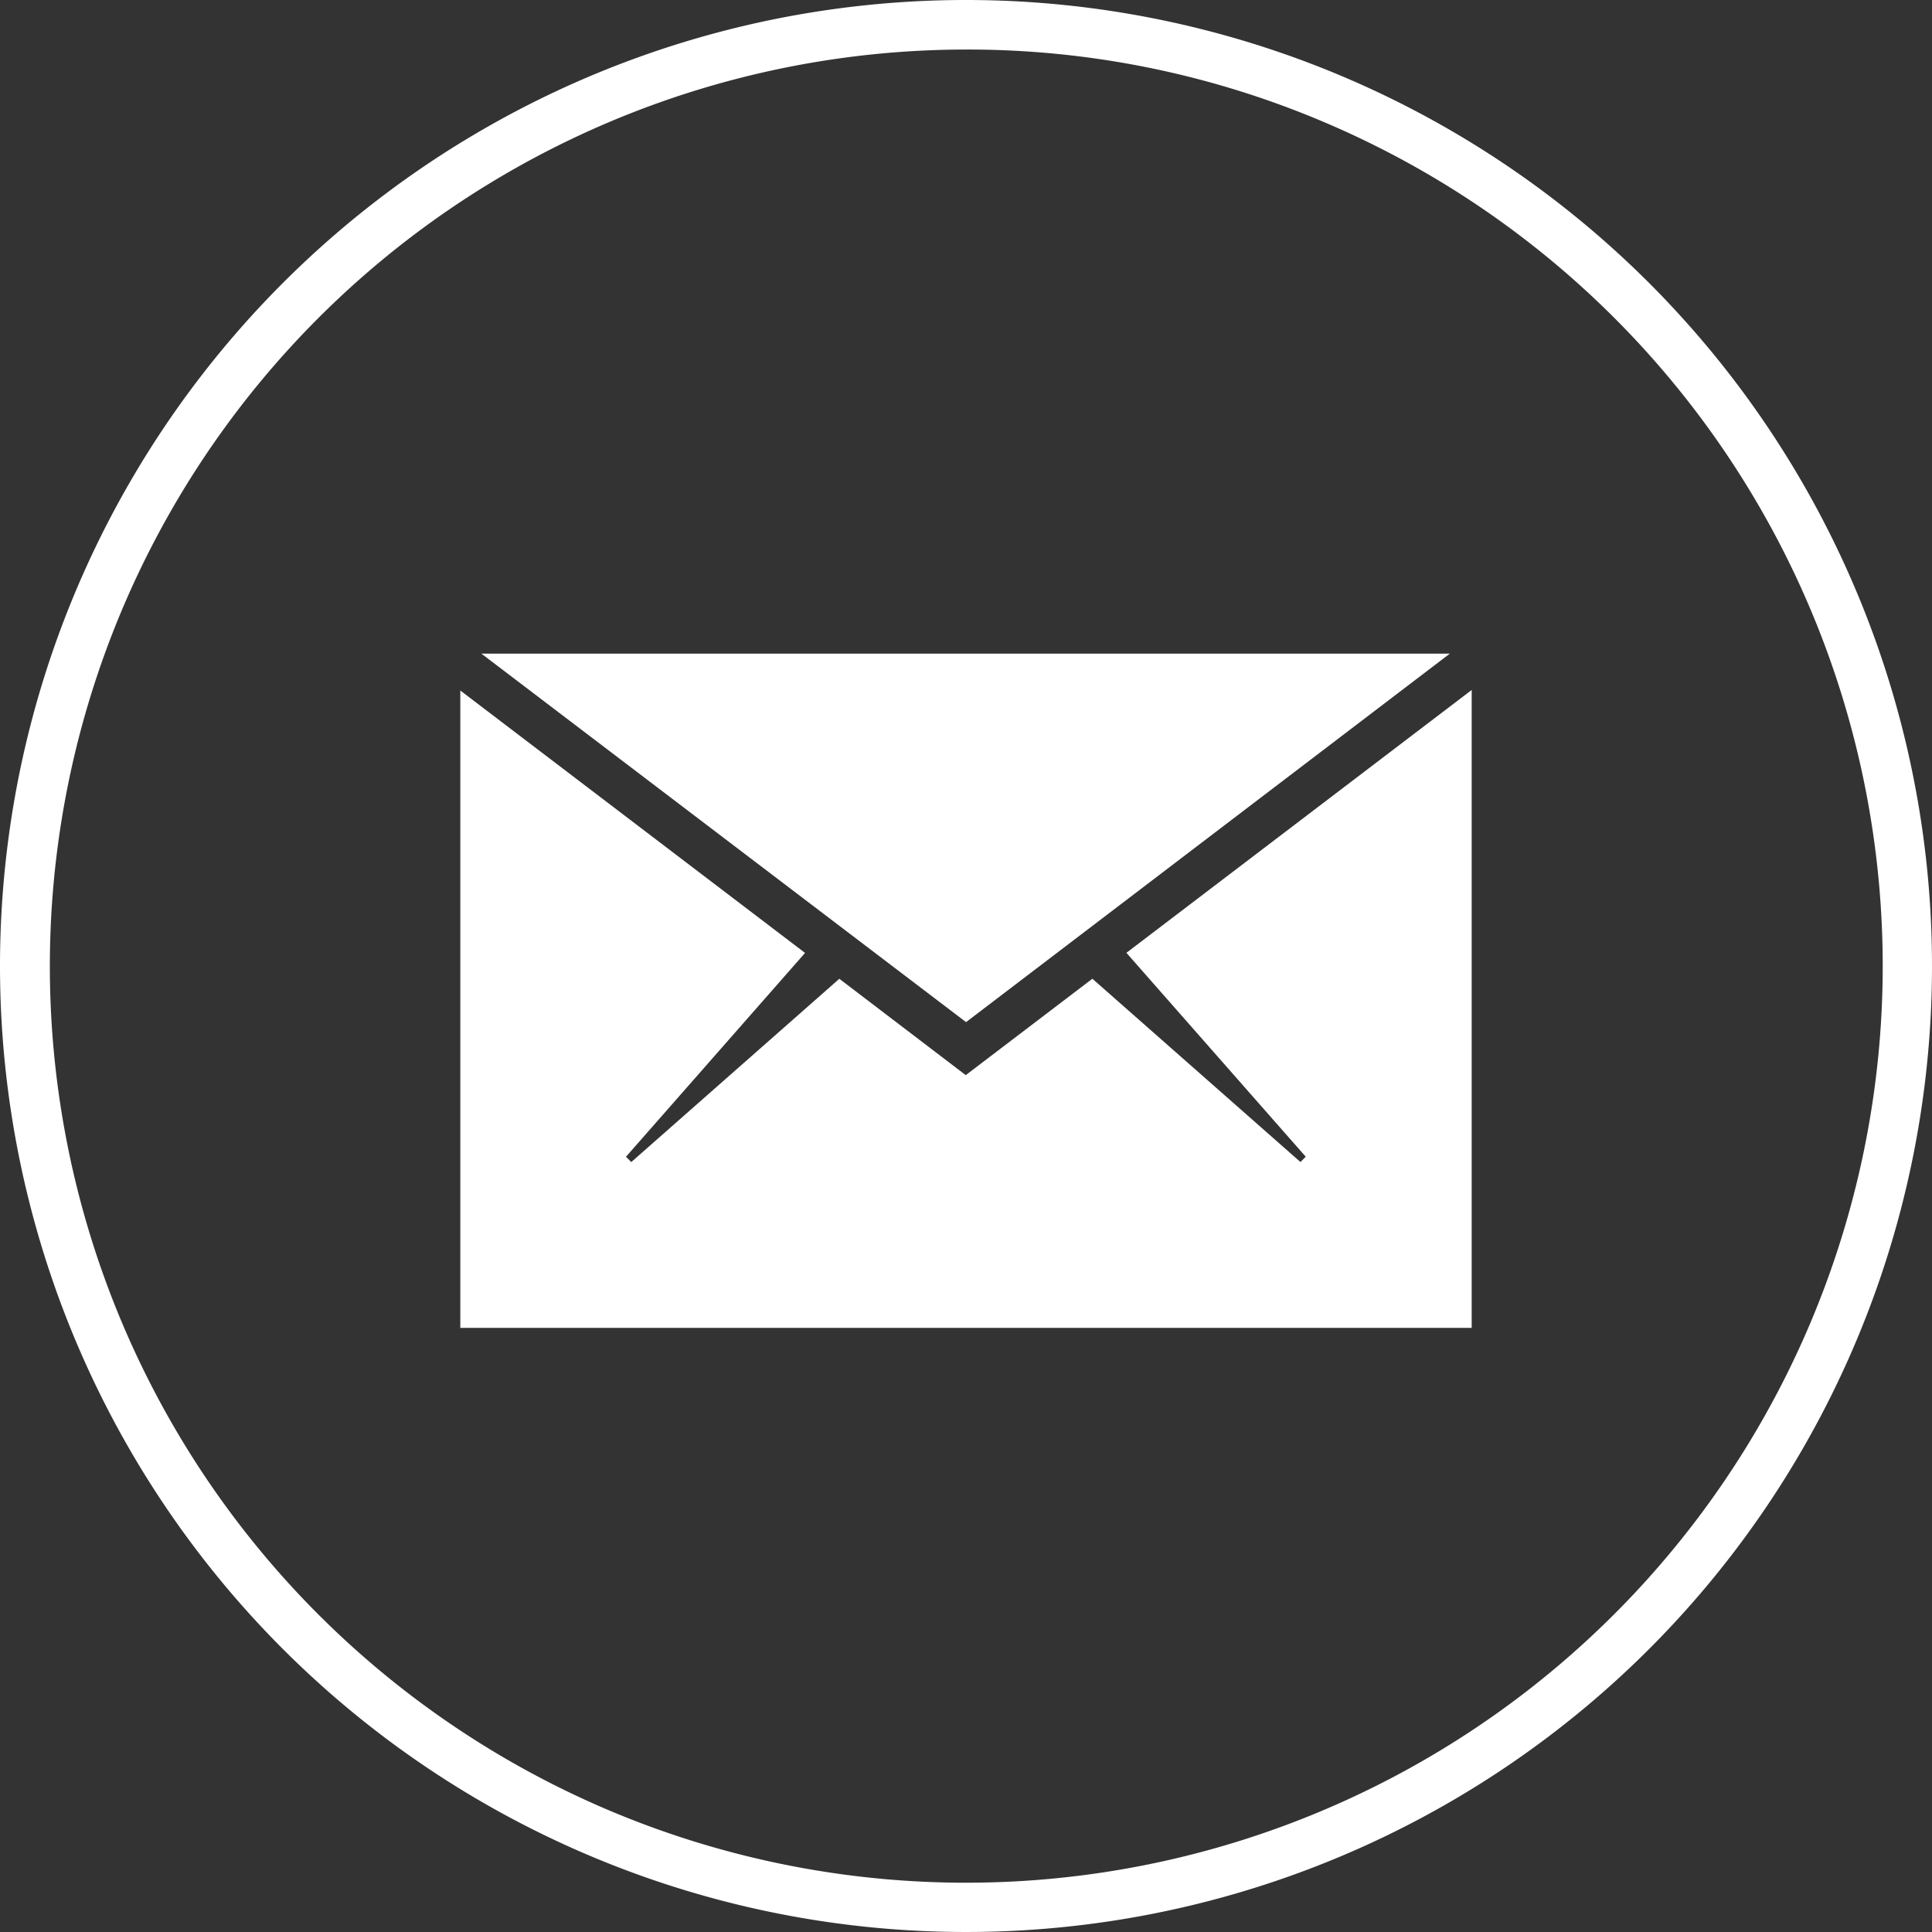
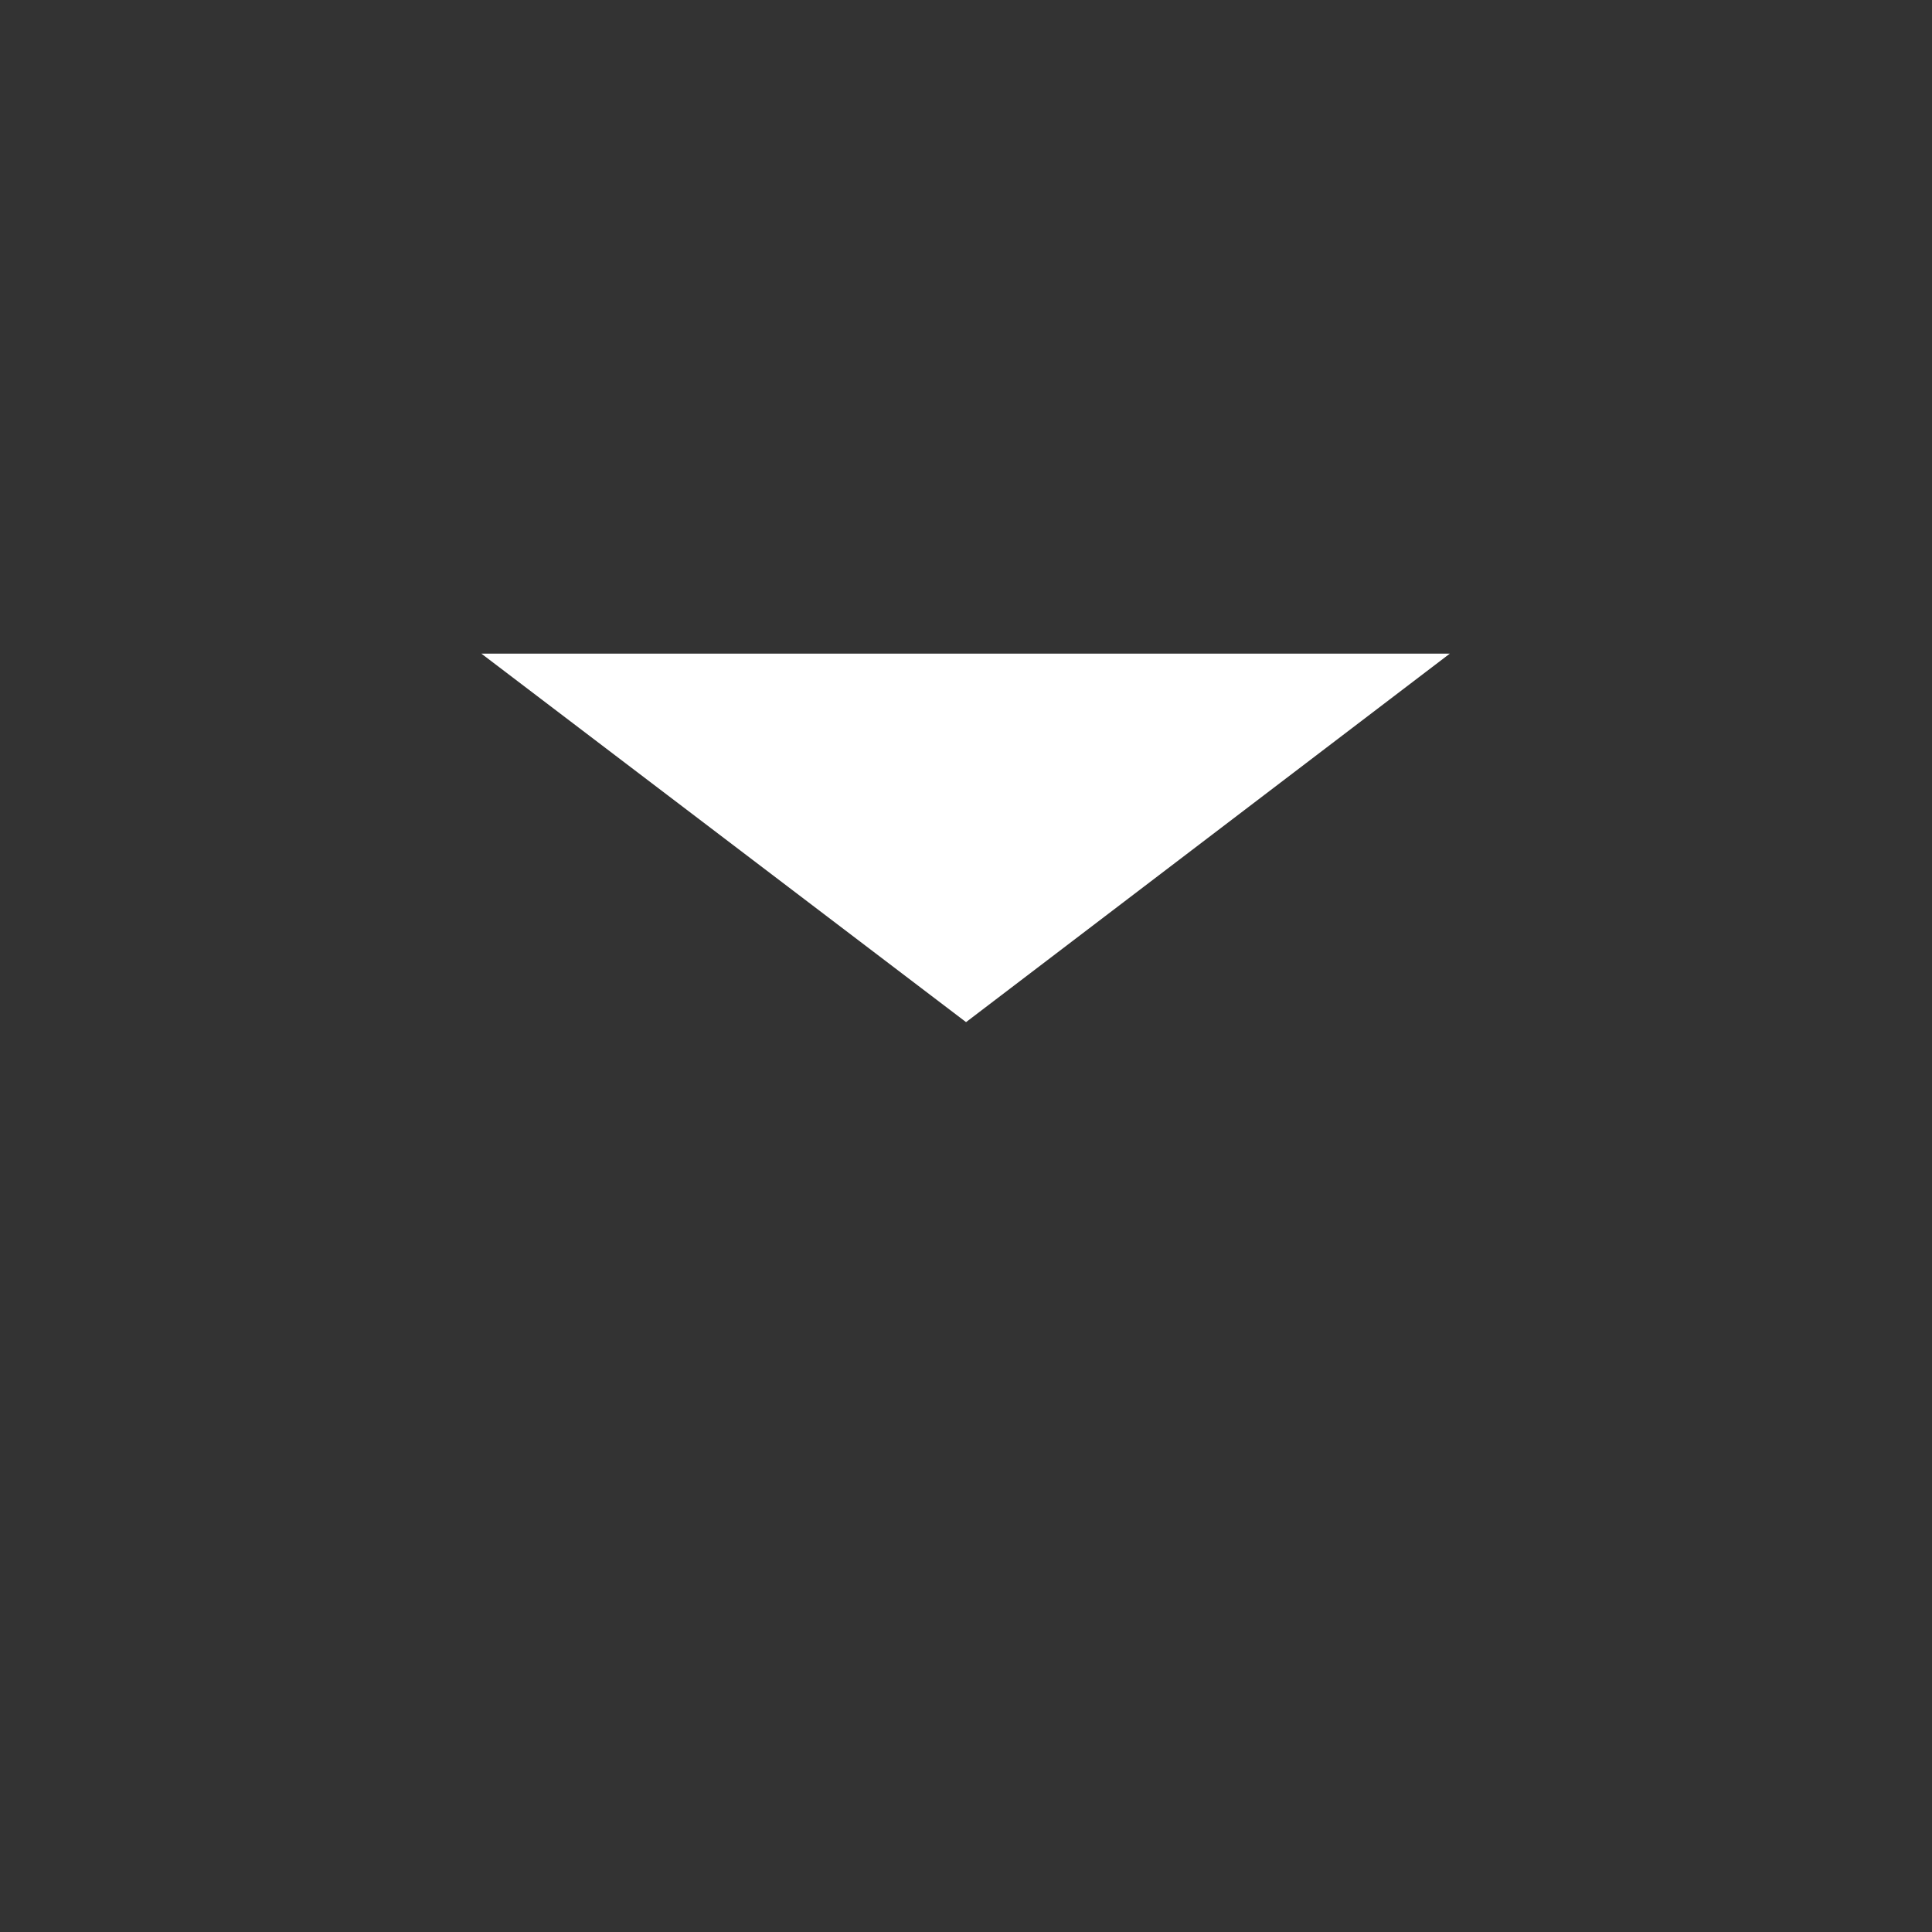
<svg xmlns="http://www.w3.org/2000/svg" width="39" height="39" viewBox="0 0 39 39">
  <rect x="0" y="0" width="39" height="39" fill="#333333" stroke="none" />
  <g transform="translate(-894 -3632)">
    <g transform="translate(898.792 3636.195)">
-       <path d="M24.916,22.847V9.97l-6.97,5.306,3.62,4.116-.107.107-4.2-3.7-2.556,1.946L12.151,15.8l-4.2,3.7-.107-.107,3.615-4.115L4.5,9.981V22.847Z" transform="translate(0 -0.237)" fill="#fff" />
      <path d="M24.611,9H5.063l9.783,7.438Z" transform="translate(-0.137)" fill="#fff" />
    </g>
-     <path d="M19.5,1a18.505,18.505,0,0,0-7.2,35.547A18.505,18.505,0,0,0,26.7,2.453,18.383,18.383,0,0,0,19.5,1m0-1A19.5,19.5,0,1,1,0,19.5,19.5,19.5,0,0,1,19.5,0Z" transform="translate(894 3632)" fill="#fff" />
  </g>
</svg>